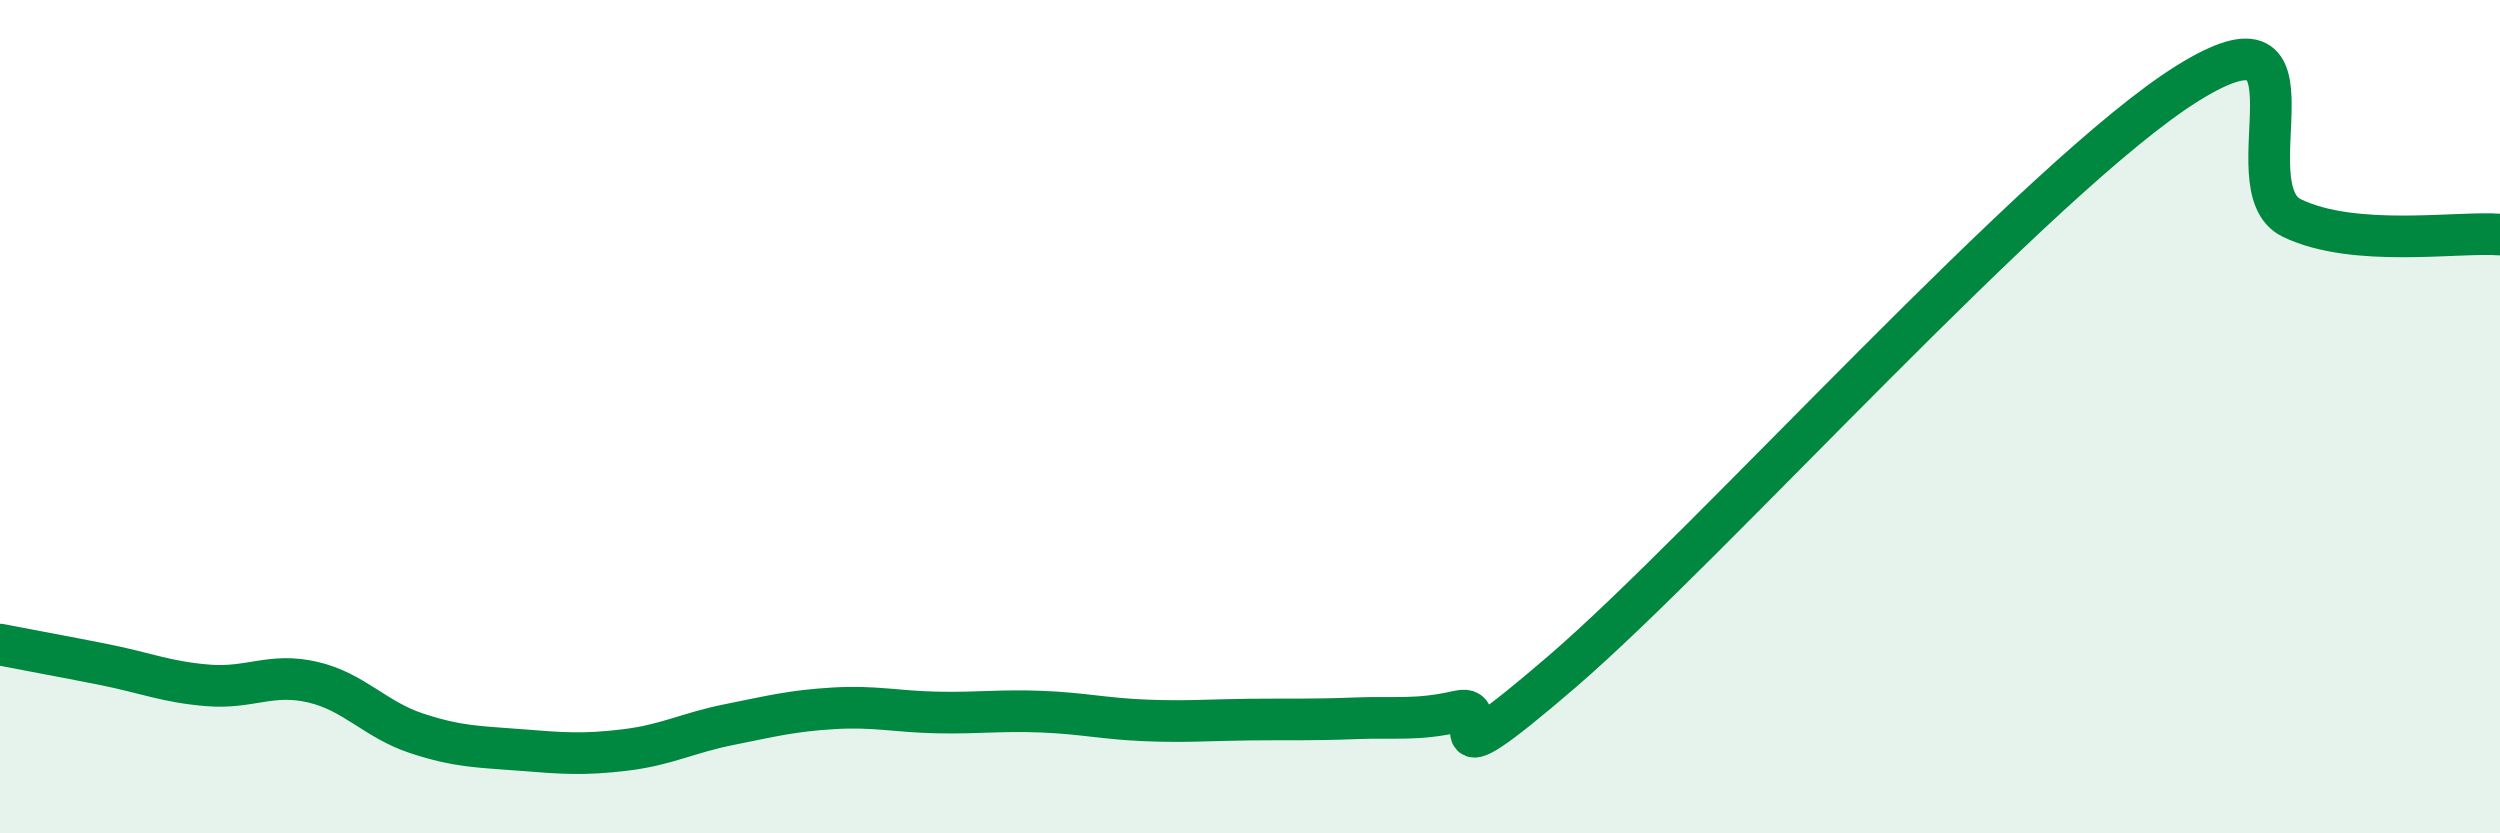
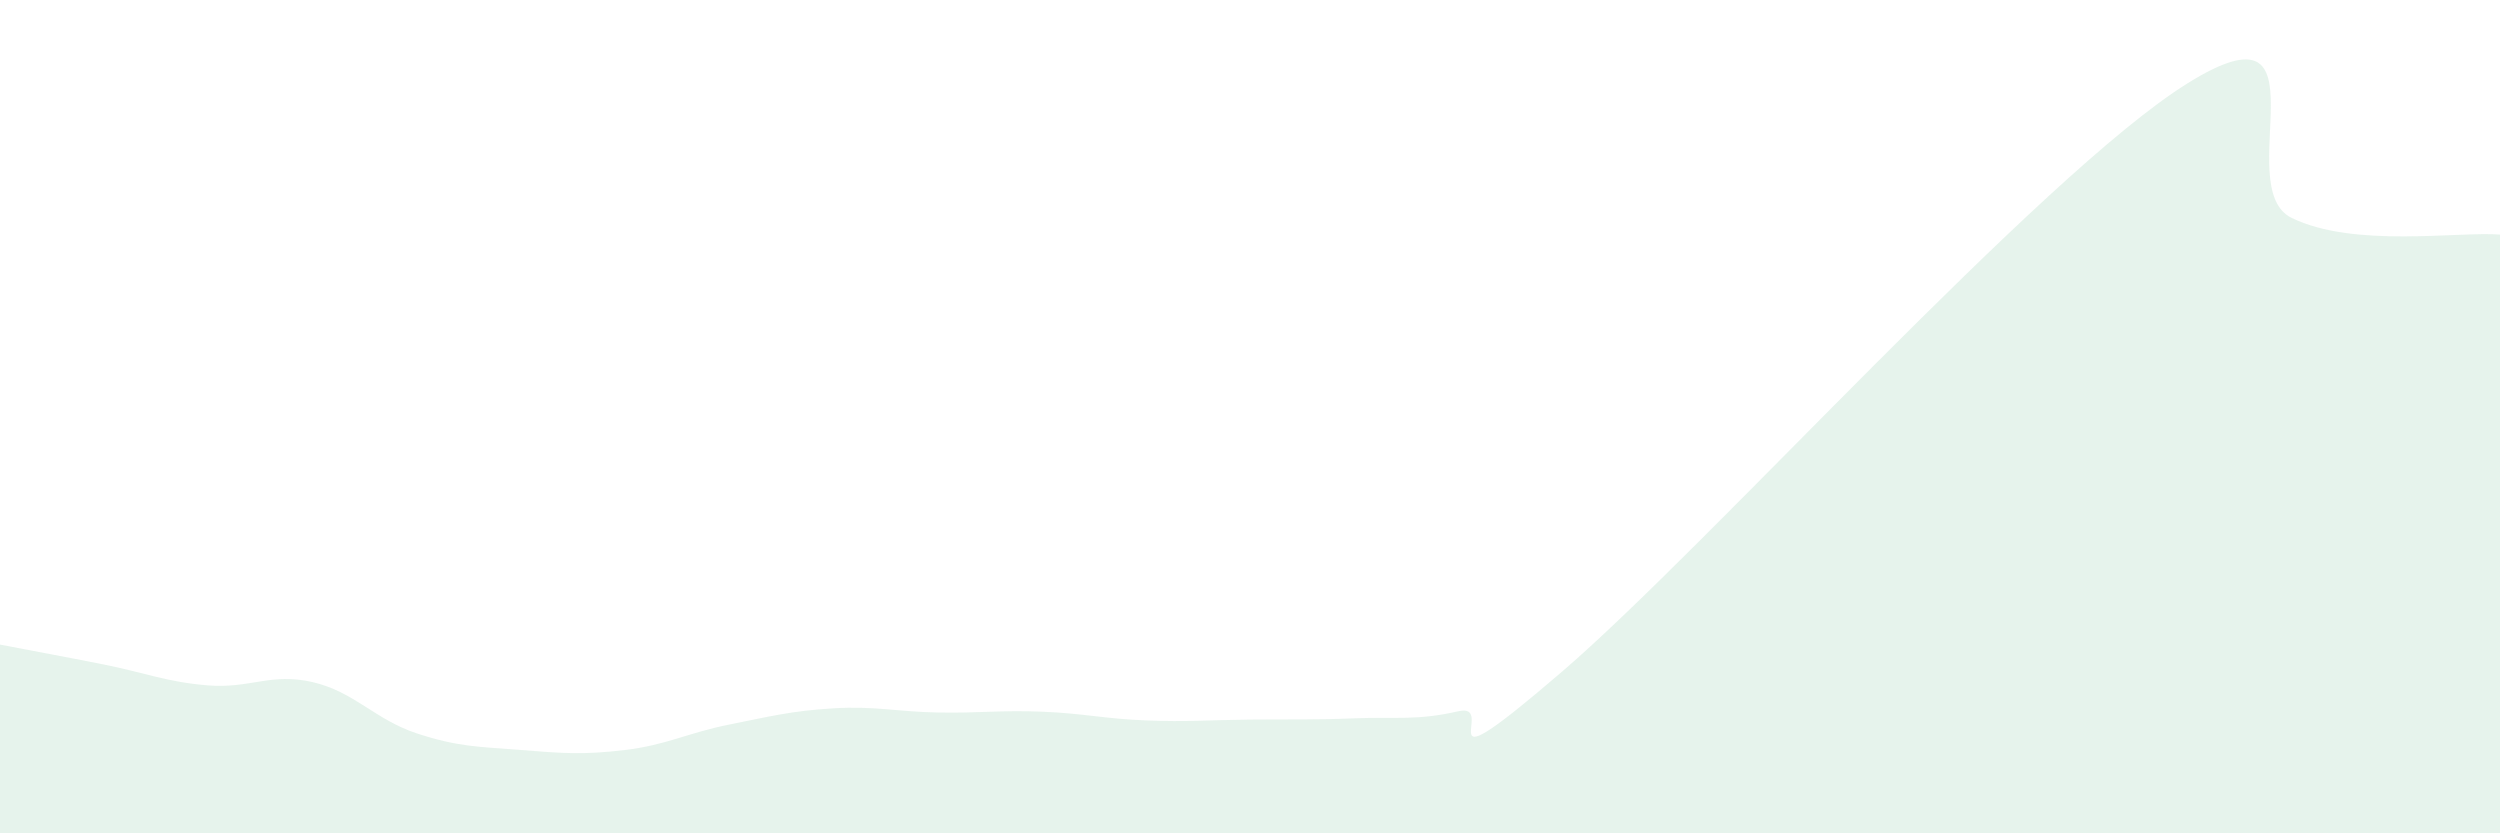
<svg xmlns="http://www.w3.org/2000/svg" width="60" height="20" viewBox="0 0 60 20">
  <path d="M 0,15.47 C 0.5,15.57 1.5,15.75 2.5,15.95 C 3.5,16.15 4,16.37 5,16.45 C 6,16.53 6.5,16.14 7.5,16.37 C 8.5,16.6 9,17.27 10,17.6 C 11,17.93 11.5,17.92 12.5,18 C 13.5,18.08 14,18.12 15,18 C 16,17.88 16.5,17.59 17.5,17.39 C 18.5,17.19 19,17.06 20,17 C 21,16.94 21.5,17.08 22.5,17.1 C 23.5,17.12 24,17.04 25,17.08 C 26,17.12 26.5,17.25 27.5,17.29 C 28.5,17.33 29,17.28 30,17.27 C 31,17.26 31.5,17.28 32.5,17.24 C 33.5,17.2 34,17.3 35,17.07 C 36,16.84 34,19.12 37.5,16.11 C 41,13.1 49,4.18 52.5,2 C 56,-0.18 53.5,4.5 55,5.23 C 56.5,5.96 59,5.55 60,5.63L60 20L0 20Z" fill="#008740" opacity="0.1" stroke-linecap="round" stroke-linejoin="round" />
-   <path d="M 0,15.47 C 0.5,15.57 1.5,15.75 2.5,15.95 C 3.5,16.15 4,16.37 5,16.45 C 6,16.53 6.5,16.14 7.5,16.37 C 8.5,16.6 9,17.27 10,17.6 C 11,17.93 11.5,17.92 12.5,18 C 13.5,18.08 14,18.12 15,18 C 16,17.88 16.5,17.59 17.5,17.39 C 18.5,17.19 19,17.06 20,17 C 21,16.94 21.5,17.08 22.5,17.1 C 23.5,17.12 24,17.04 25,17.08 C 26,17.12 26.5,17.25 27.5,17.29 C 28.5,17.33 29,17.28 30,17.27 C 31,17.26 31.5,17.28 32.5,17.24 C 33.5,17.2 34,17.3 35,17.07 C 36,16.84 34,19.12 37.5,16.11 C 41,13.1 49,4.18 52.5,2 C 56,-0.18 53.5,4.5 55,5.23 C 56.5,5.96 59,5.55 60,5.63" stroke="#008740" stroke-width="1" fill="none" stroke-linecap="round" stroke-linejoin="round" />
</svg>